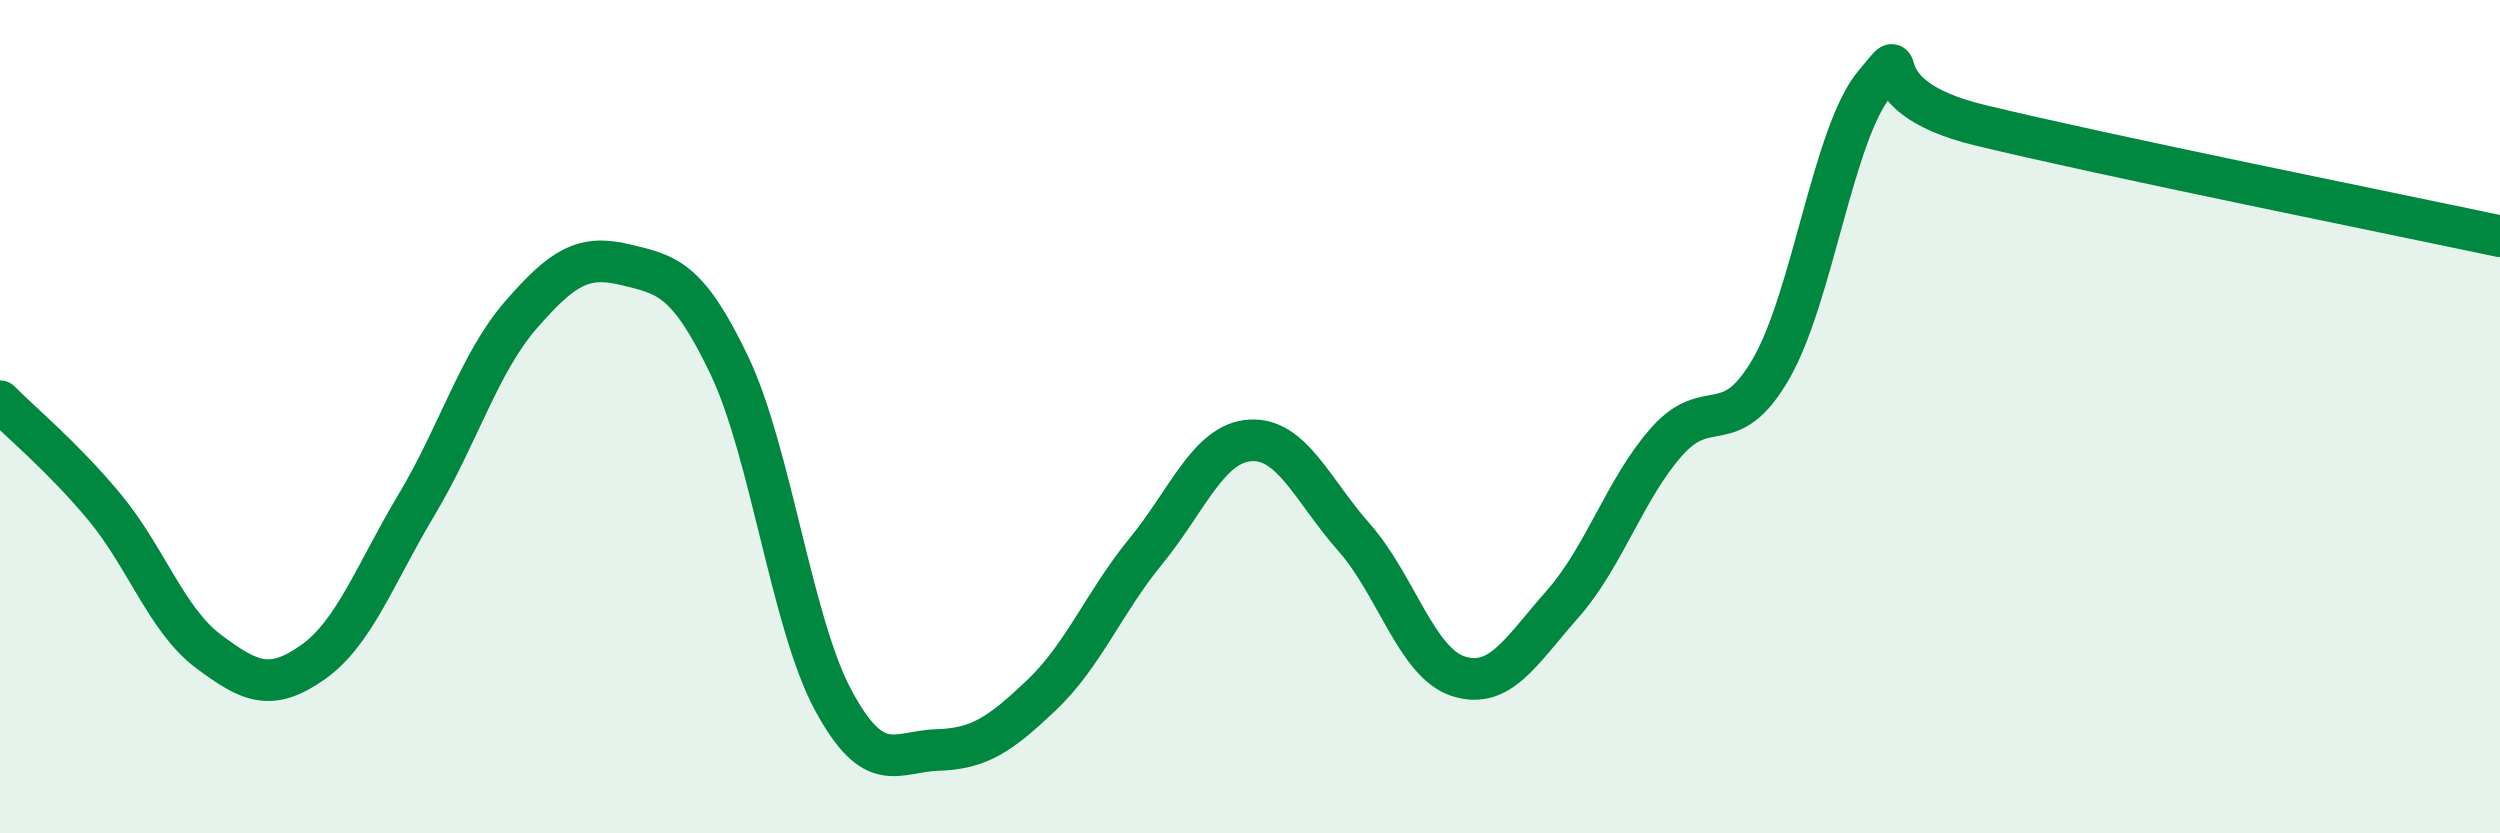
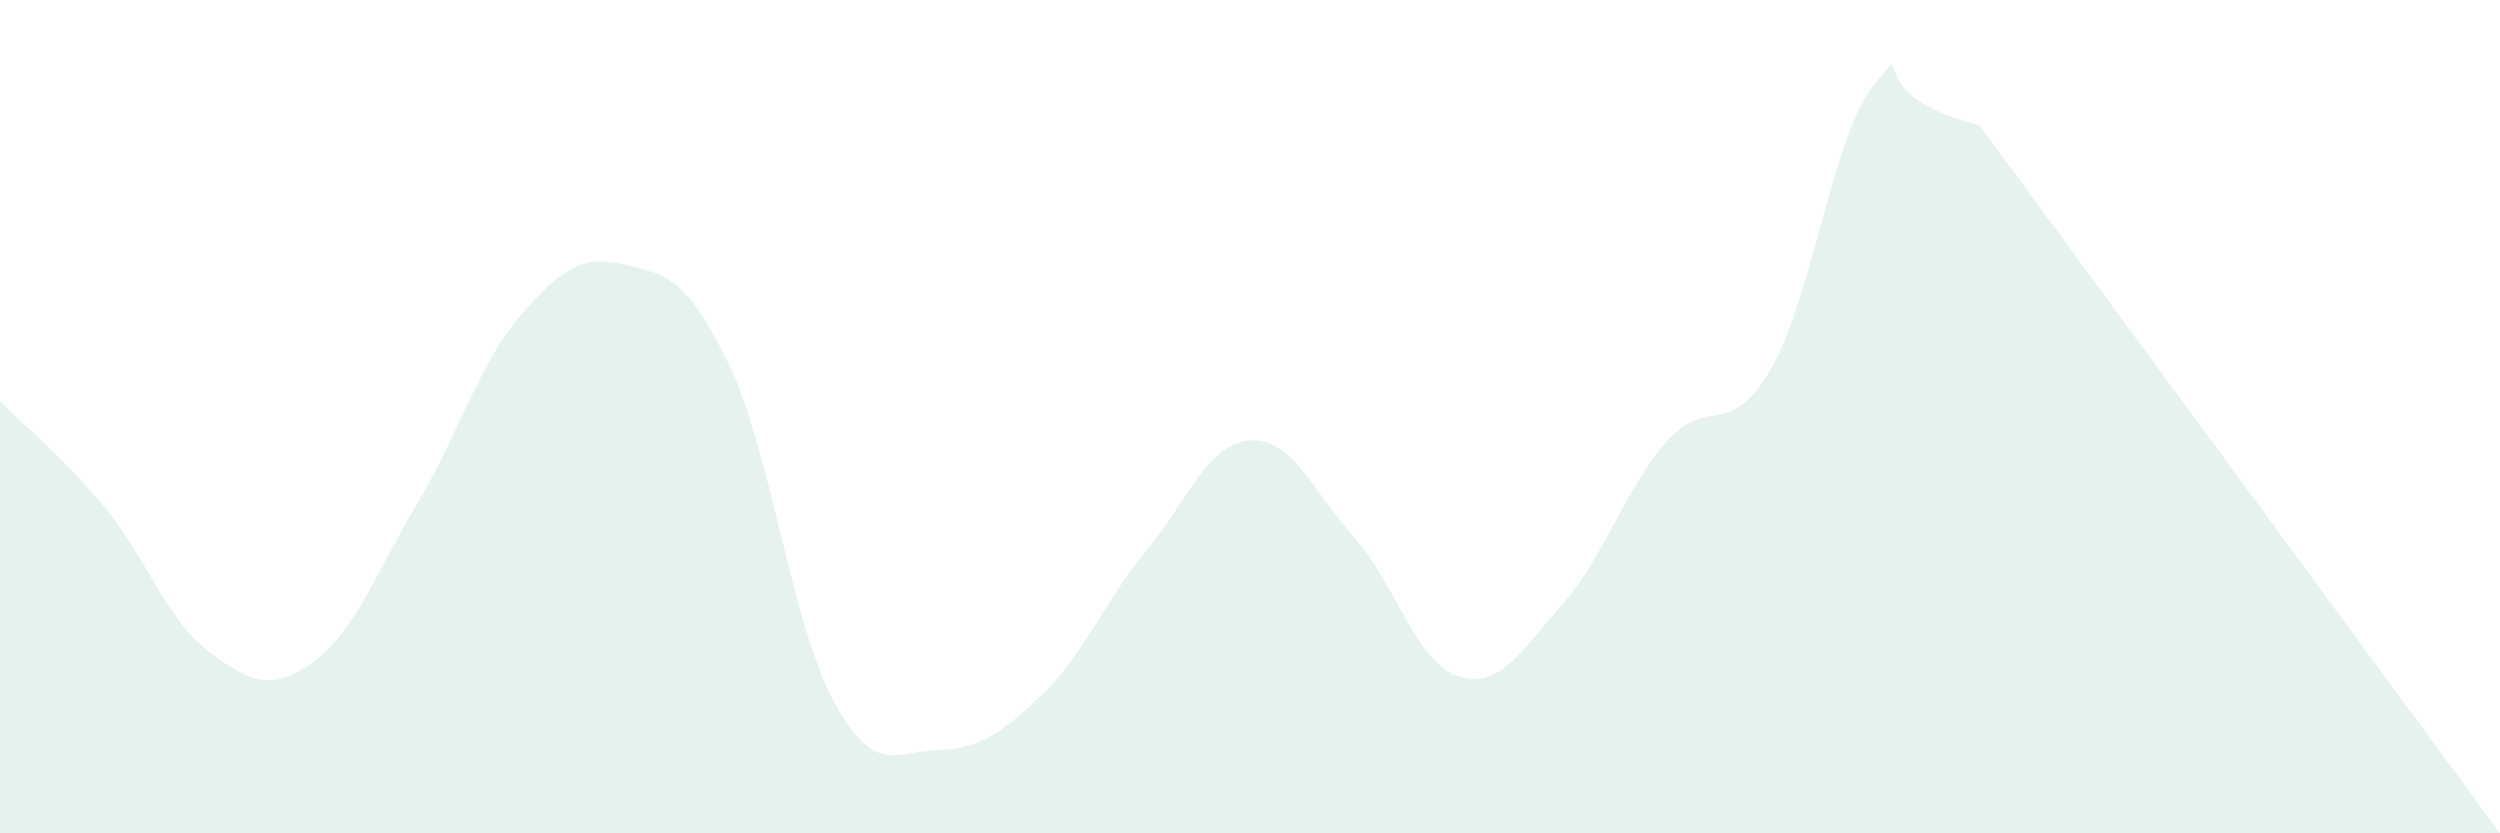
<svg xmlns="http://www.w3.org/2000/svg" width="60" height="20" viewBox="0 0 60 20">
-   <path d="M 0,9.63 C 0.5,10.14 1.5,10.96 2.5,12.16 C 3.5,13.36 4,14.88 5,15.63 C 6,16.38 6.5,16.6 7.5,15.9 C 8.5,15.2 9,13.78 10,12.11 C 11,10.44 11.5,8.71 12.5,7.56 C 13.5,6.41 14,6.11 15,6.35 C 16,6.59 16.5,6.67 17.5,8.76 C 18.5,10.85 19,14.96 20,16.81 C 21,18.66 21.5,18.03 22.5,18 C 23.5,17.97 24,17.63 25,16.68 C 26,15.73 26.5,14.45 27.5,13.23 C 28.5,12.01 29,10.64 30,10.57 C 31,10.5 31.5,11.77 32.5,12.9 C 33.5,14.03 34,15.91 35,16.23 C 36,16.55 36.5,15.63 37.5,14.5 C 38.5,13.37 39,11.73 40,10.6 C 41,9.47 41.5,10.58 42.5,8.86 C 43.5,7.14 44,3.17 45,2 C 46,0.83 44.5,2.27 47.5,3 C 50.5,3.73 57.5,5.14 60,5.67L60 20L0 20Z" fill="#008740" opacity="0.1" stroke-linecap="round" stroke-linejoin="round" />
-   <path d="M 0,9.63 C 0.5,10.14 1.5,10.96 2.5,12.16 C 3.5,13.36 4,14.88 5,15.63 C 6,16.38 6.5,16.6 7.5,15.9 C 8.5,15.2 9,13.78 10,12.11 C 11,10.44 11.5,8.71 12.5,7.56 C 13.5,6.41 14,6.11 15,6.35 C 16,6.59 16.5,6.67 17.5,8.76 C 18.5,10.85 19,14.96 20,16.81 C 21,18.66 21.5,18.03 22.5,18 C 23.5,17.97 24,17.63 25,16.68 C 26,15.73 26.5,14.45 27.5,13.23 C 28.5,12.01 29,10.64 30,10.57 C 31,10.5 31.5,11.77 32.5,12.9 C 33.5,14.03 34,15.91 35,16.23 C 36,16.55 36.5,15.63 37.5,14.5 C 38.5,13.37 39,11.73 40,10.6 C 41,9.47 41.5,10.58 42.5,8.86 C 43.5,7.14 44,3.17 45,2 C 46,0.83 44.5,2.27 47.5,3 C 50.5,3.73 57.5,5.14 60,5.67" stroke="#008740" stroke-width="1" fill="none" stroke-linecap="round" stroke-linejoin="round" />
+   <path d="M 0,9.63 C 0.5,10.14 1.5,10.96 2.5,12.16 C 3.5,13.36 4,14.88 5,15.63 C 6,16.38 6.5,16.6 7.5,15.9 C 8.5,15.2 9,13.78 10,12.11 C 11,10.44 11.5,8.71 12.5,7.56 C 13.5,6.41 14,6.11 15,6.35 C 16,6.59 16.5,6.67 17.5,8.76 C 18.5,10.85 19,14.96 20,16.81 C 21,18.66 21.5,18.03 22.5,18 C 23.5,17.97 24,17.63 25,16.68 C 26,15.73 26.5,14.45 27.5,13.23 C 28.5,12.01 29,10.64 30,10.57 C 31,10.5 31.5,11.77 32.5,12.9 C 33.5,14.03 34,15.91 35,16.23 C 36,16.55 36.5,15.63 37.5,14.5 C 38.5,13.37 39,11.73 40,10.6 C 41,9.47 41.5,10.58 42.5,8.86 C 43.5,7.14 44,3.17 45,2 C 46,0.83 44.5,2.27 47.5,3 L60 20L0 20Z" fill="#008740" opacity="0.1" stroke-linecap="round" stroke-linejoin="round" />
</svg>